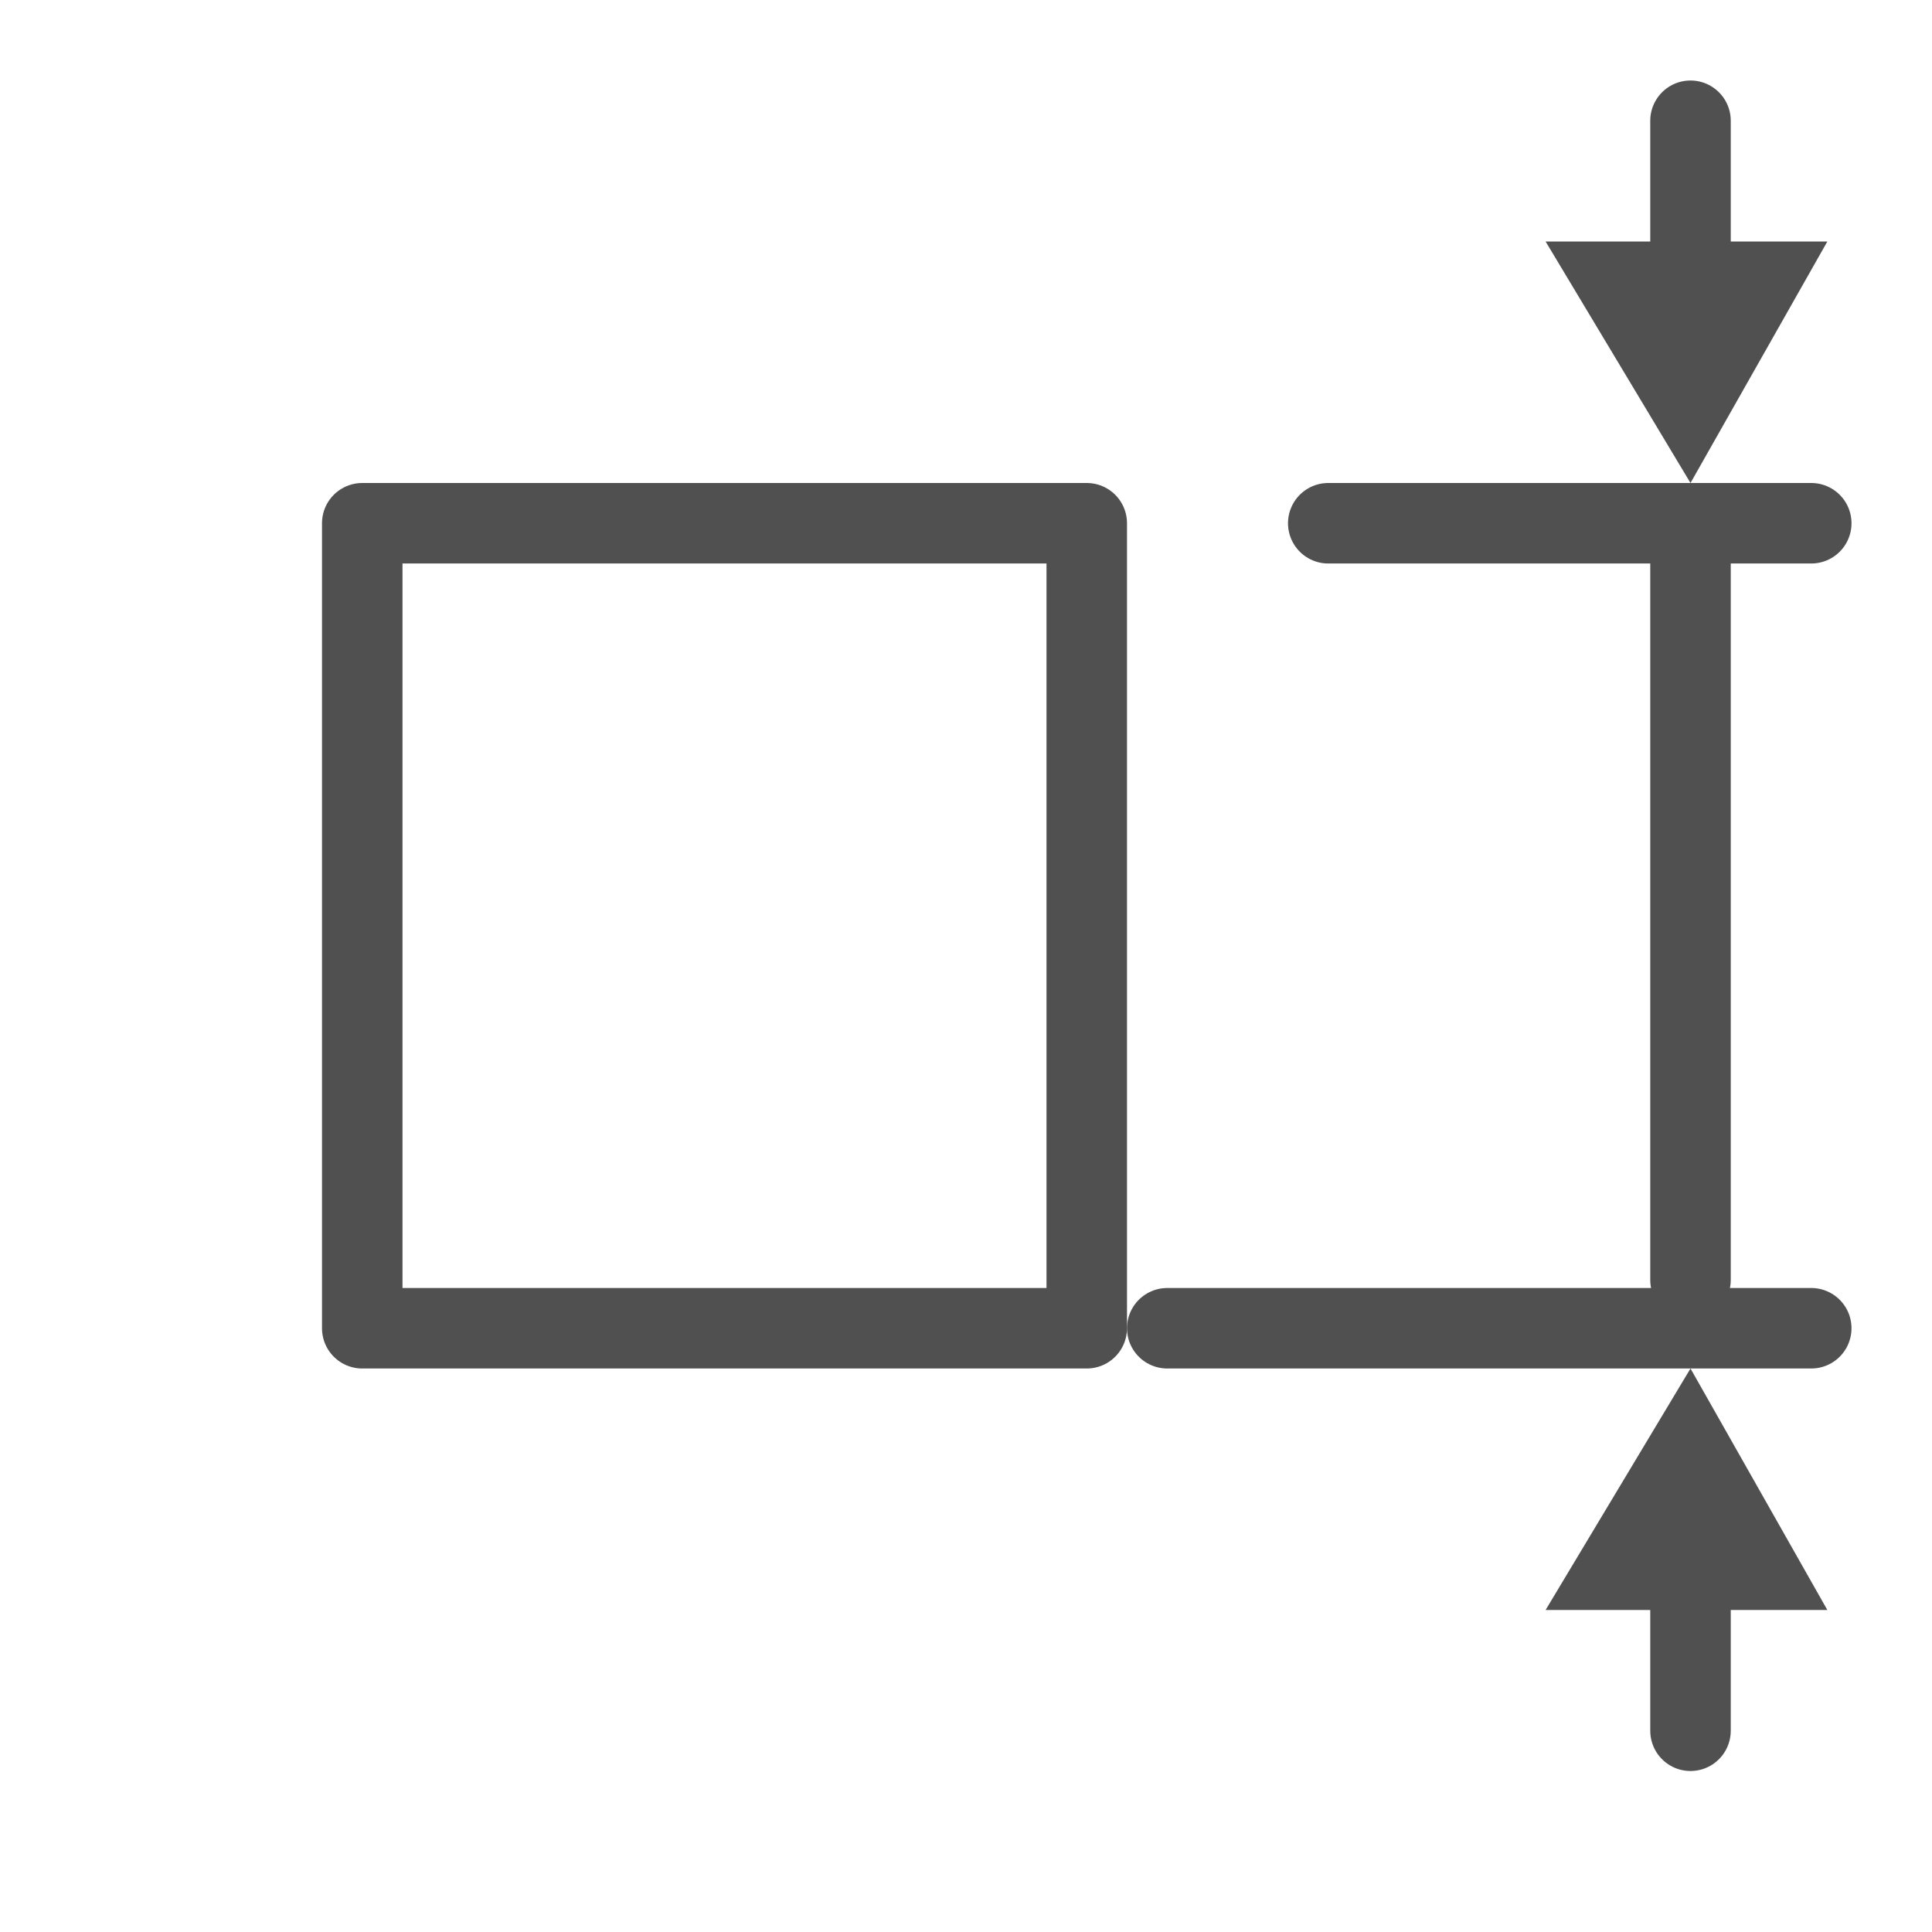
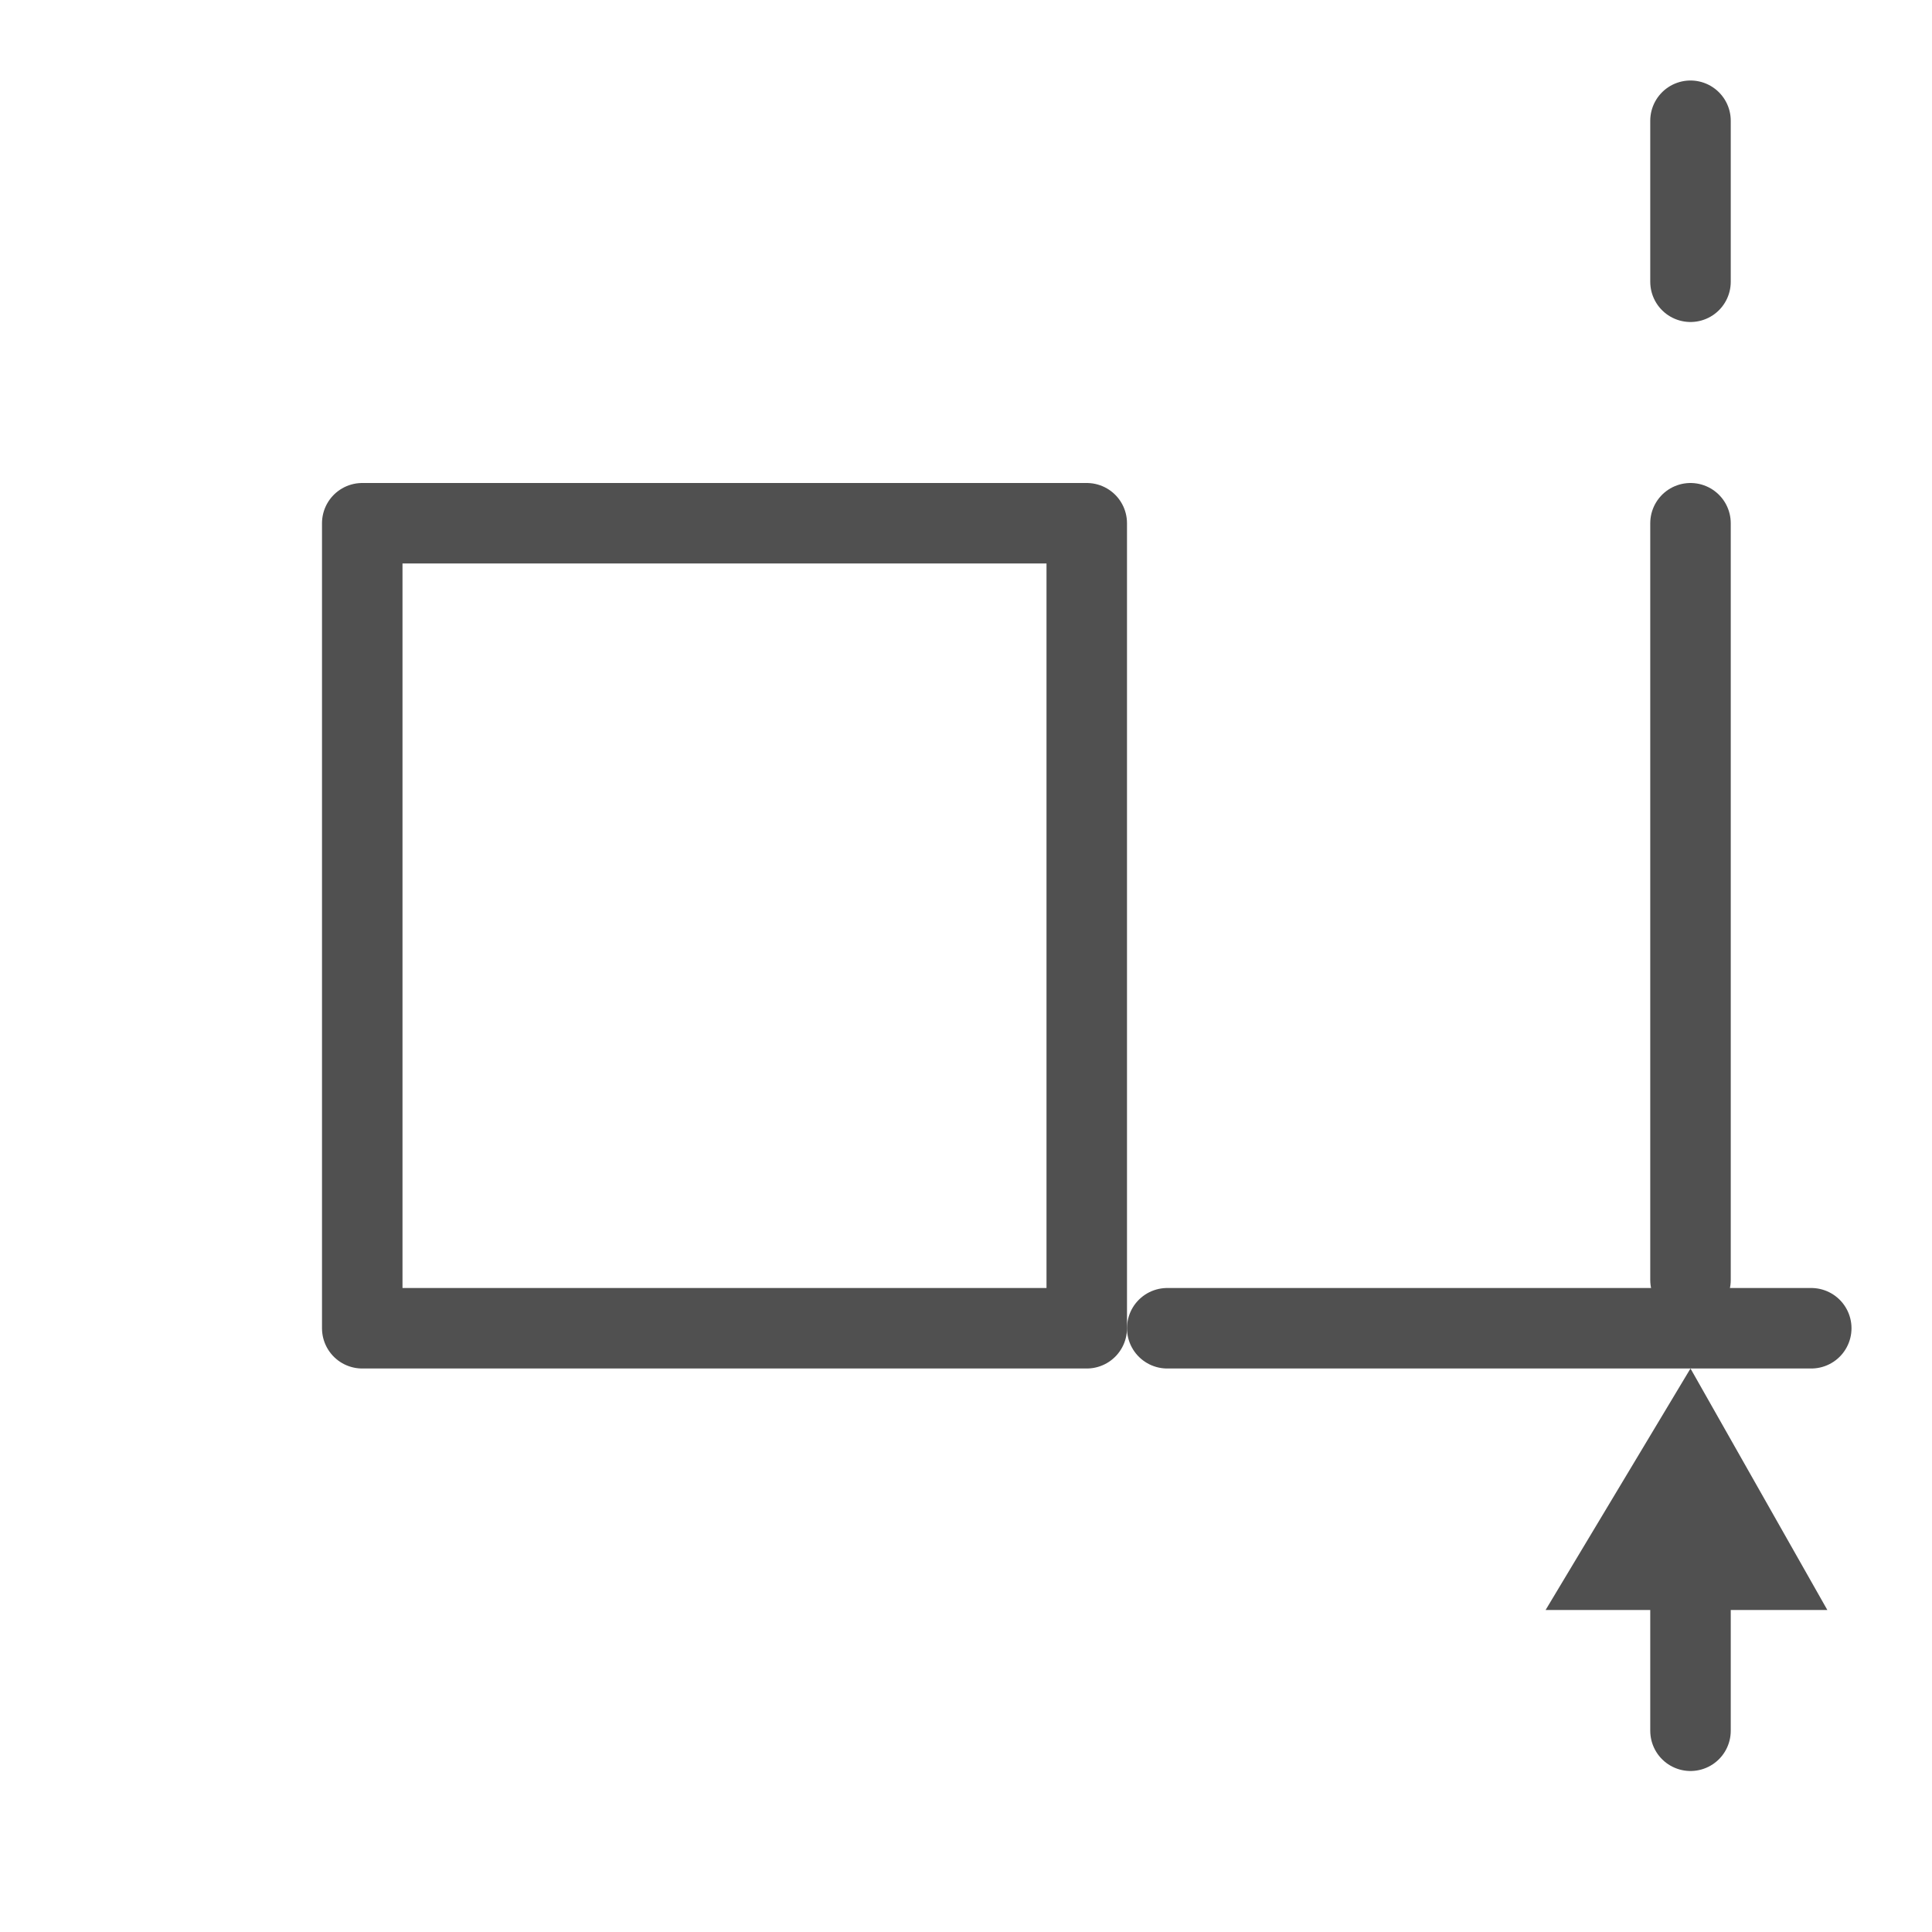
<svg xmlns="http://www.w3.org/2000/svg" version="1.1" id="icon" x="0px" y="0px" viewBox="0 0 24 24" style="enable-background:new 0 0 24 24;" xml:space="preserve">
  <style type="text/css">
	.st0{fill:none;stroke:#505050;stroke-linecap:round;stroke-linejoin:round;}
	.st1{fill:none;}
	.st2{fill:none;stroke:#505050;stroke-linecap:round;stroke-miterlimit:10;}
	.st3{fill:#505050;}
</style>
  <rect x="4.5" y="6.5" class="st0" width="9" height="10" />
  <line class="st1" x1="12" y1="15" x2="7" y2="10" />
  <line class="st2" x1="21" y1="6.5" x2="21" y2="15.9" />
  <polygon class="st3" points="19.2,20 21,17 22.7,20 " />
-   <polygon class="st3" points="22.7,3 21,6 19.2,3 " />
-   <line class="st0" x1="16.5" y1="6.5" x2="22.5" y2="6.5" />
  <line class="st0" x1="14.5" y1="16.5" x2="22.5" y2="16.5" />
  <line class="st2" x1="21" y1="19.5" x2="21" y2="21.5" />
  <line class="st2" x1="21" y1="1.5" x2="21" y2="3.5" />
</svg>